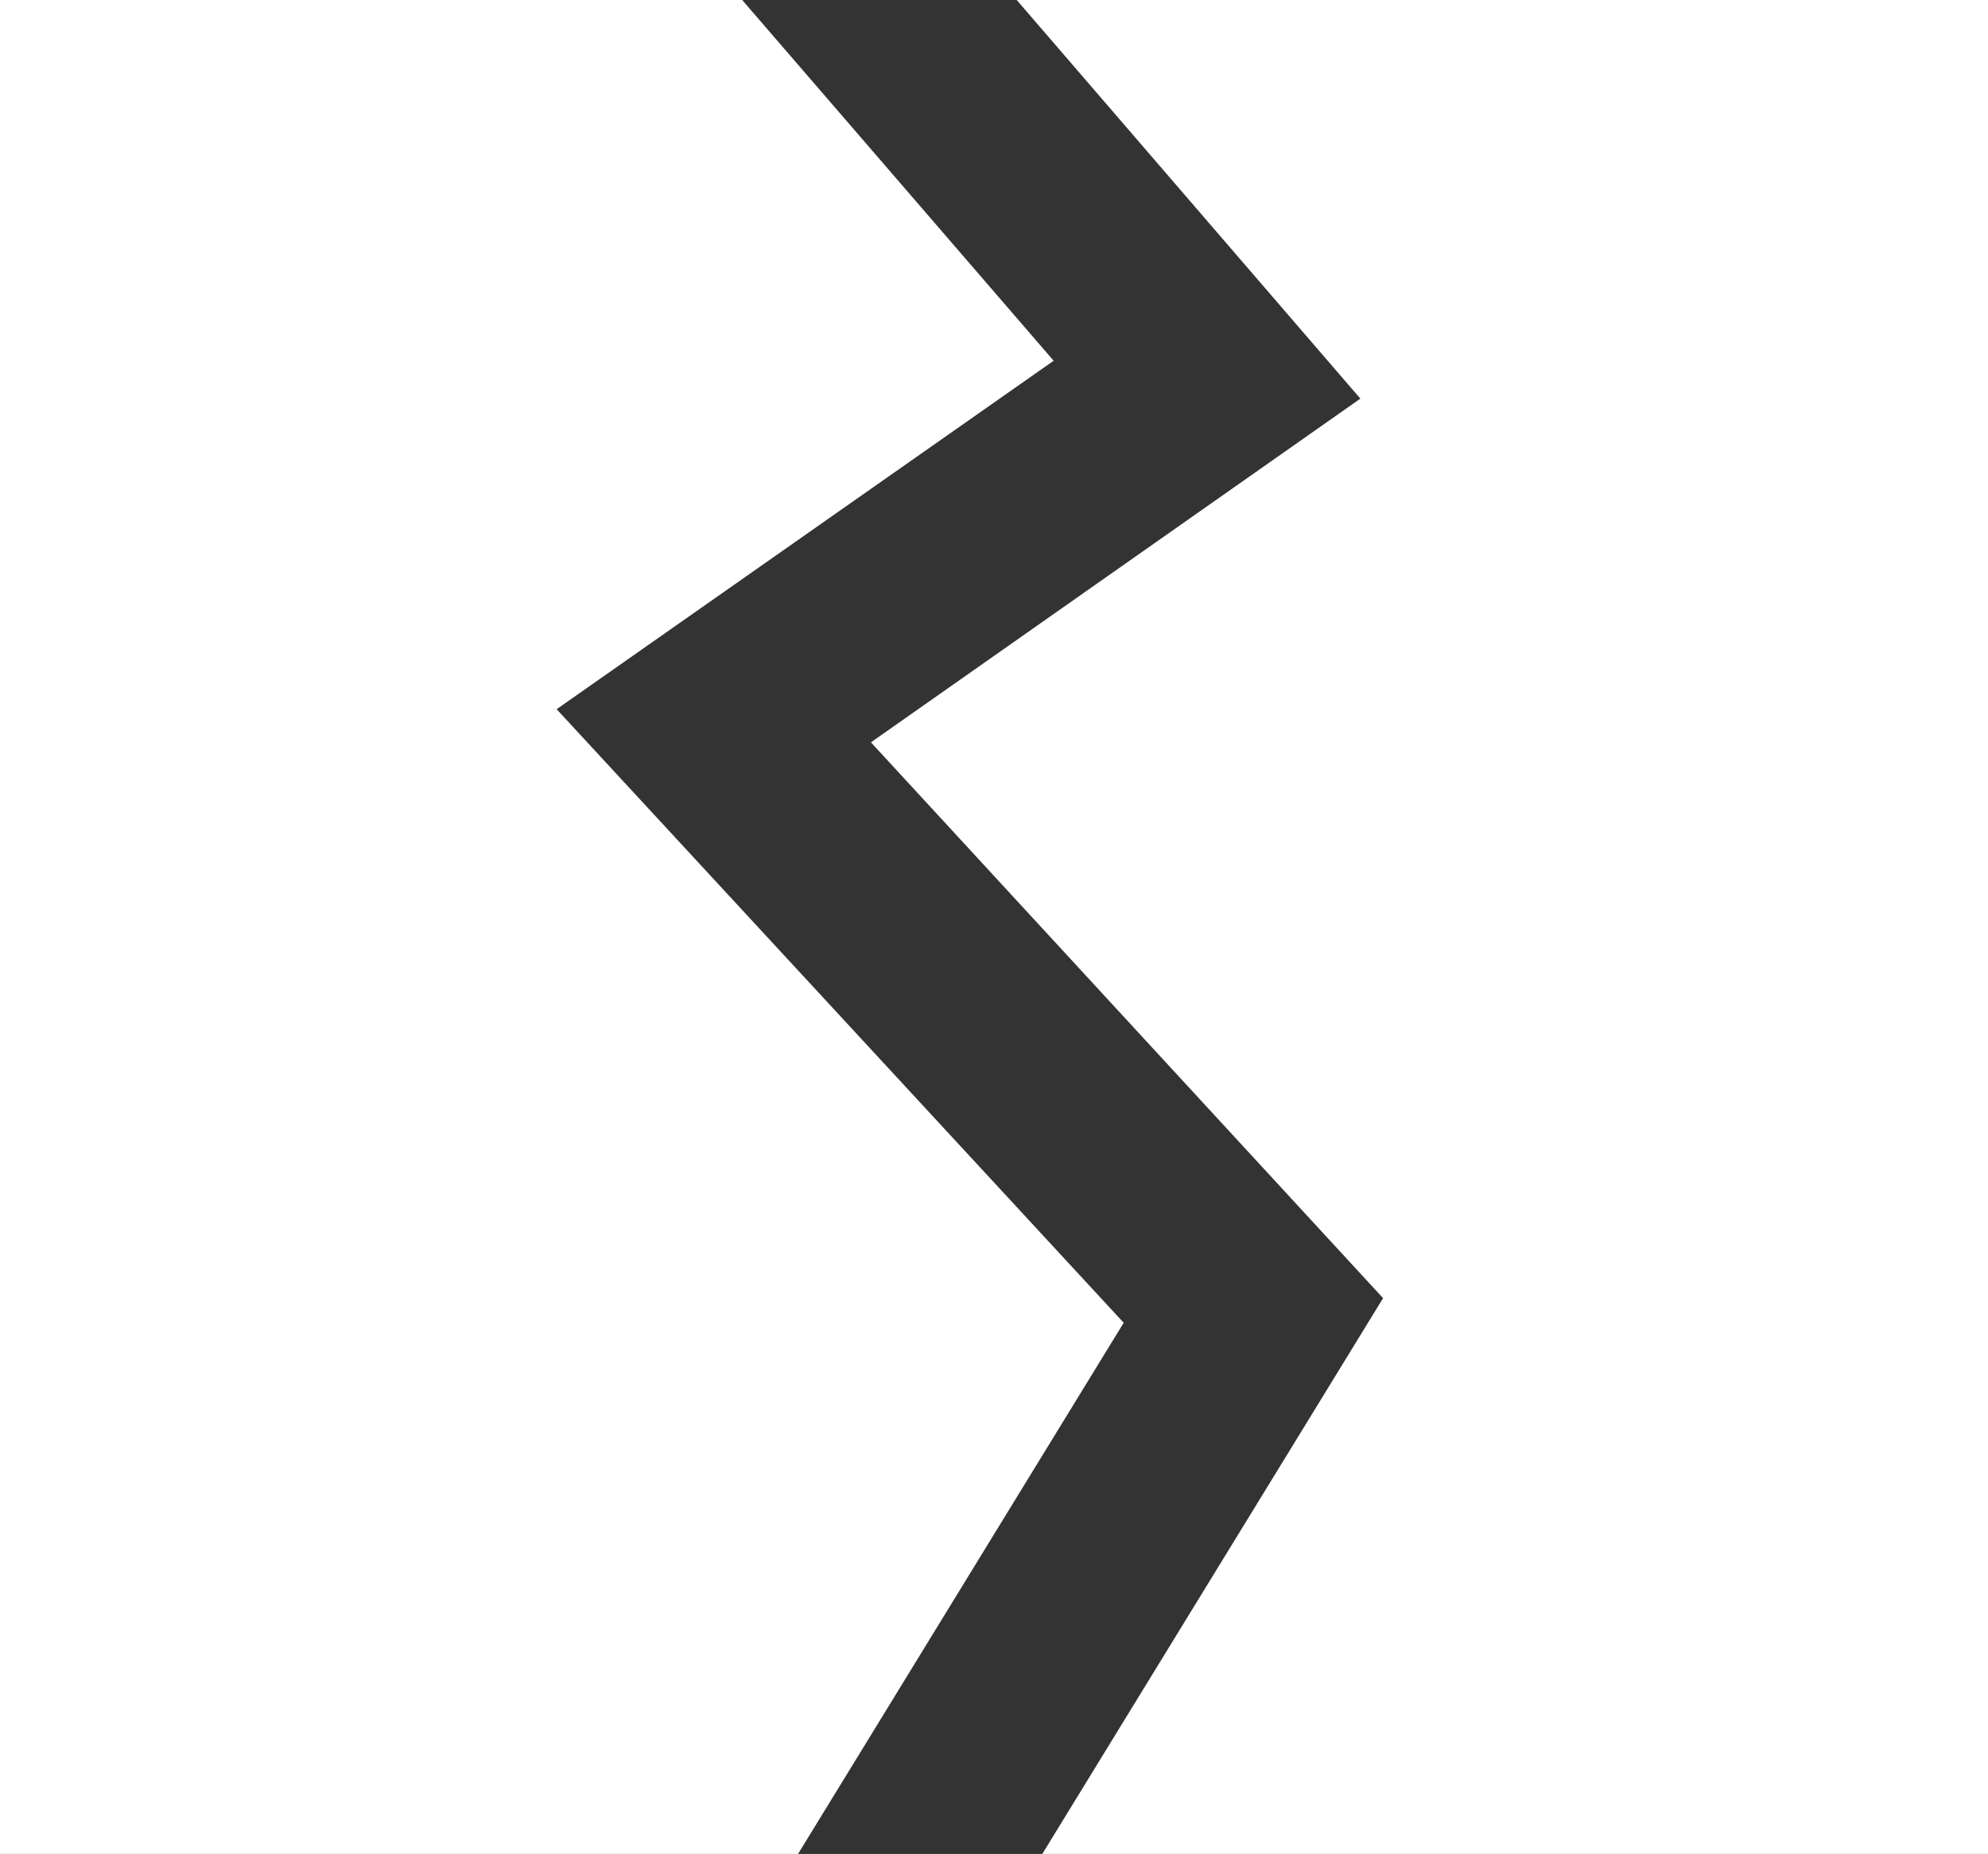
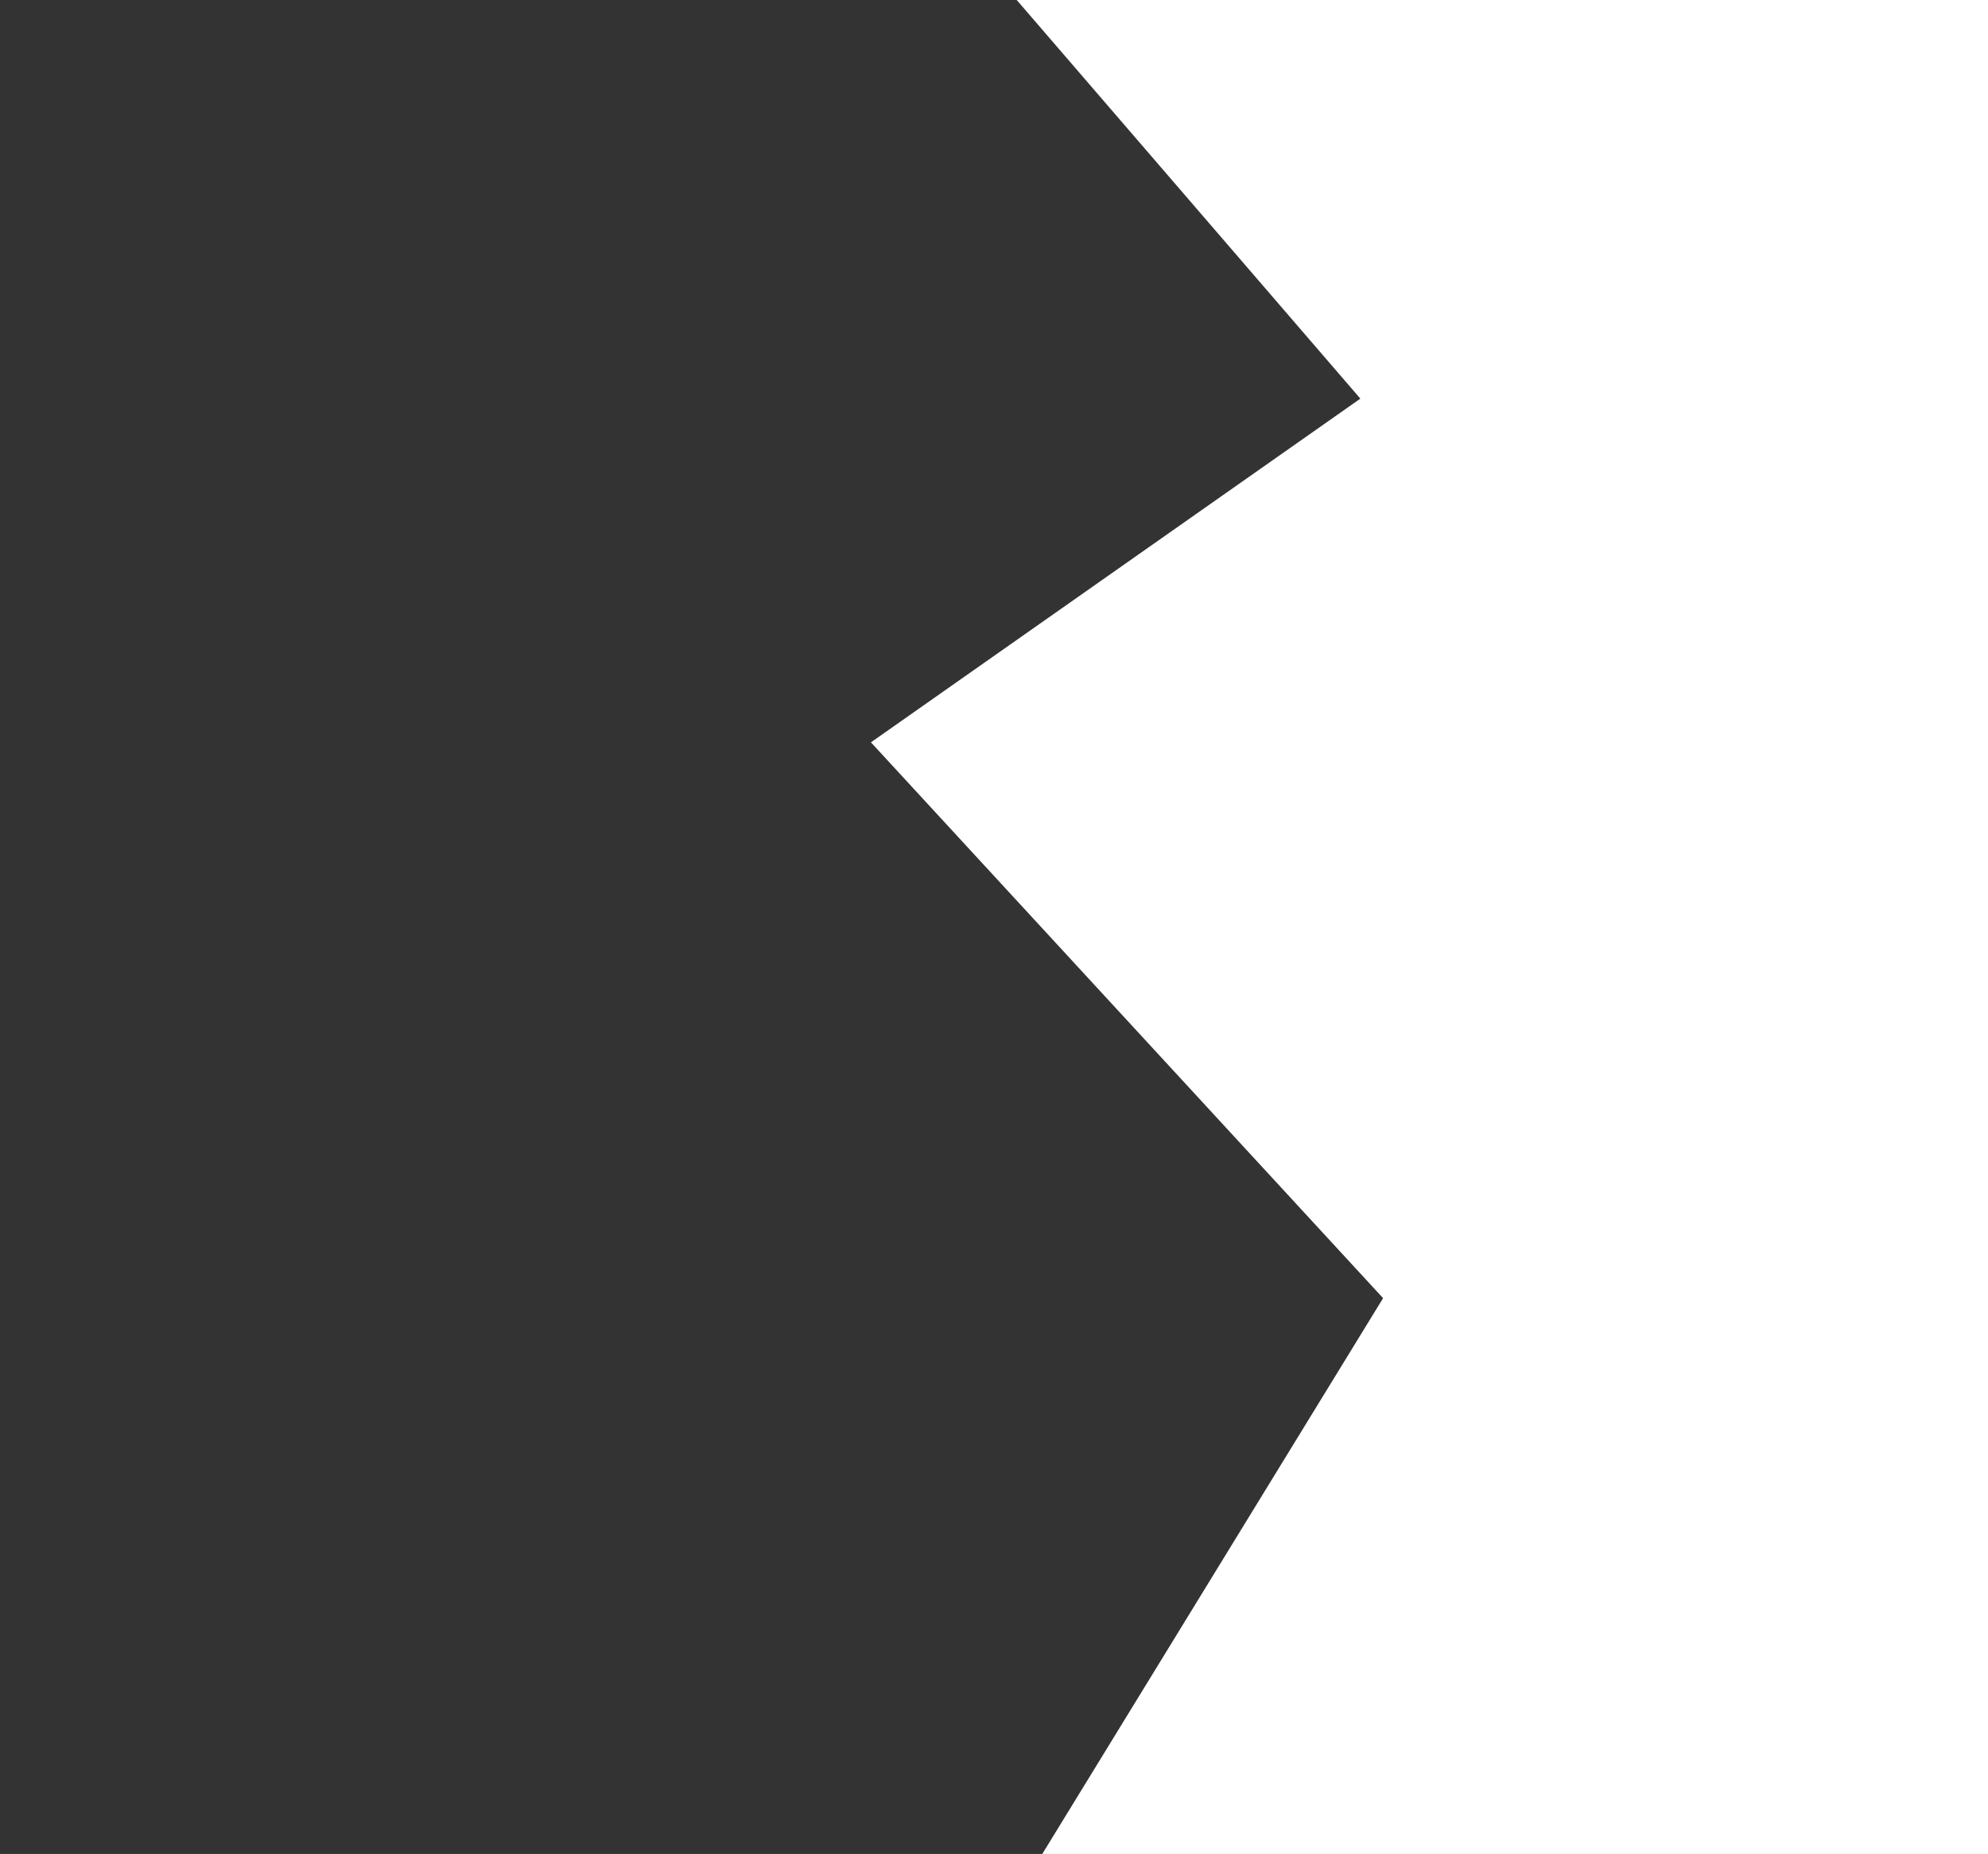
<svg xmlns="http://www.w3.org/2000/svg" id="Layer_1" data-name="Layer 1" viewBox="0 0 21 19.58">
  <rect x="0" y="0" width="21" height="19.58" fill="#333333" stroke="none" />
  <defs>
    <style>.cls-1{fill:#fff;}</style>
  </defs>
  <title>menu_a_odpad</title>
  <polygon class="cls-1" points="10.74 0 14.37 4.21 9.2 7.84 14.61 13.71 11.01 19.58 21 19.58 21 0 10.74 0" />
-   <polygon class="cls-1" points="5.88 7.49 11.13 3.81 7.84 0 0 0 0 19.58 8.43 19.58 11.87 13.97 5.88 7.49" />
</svg>